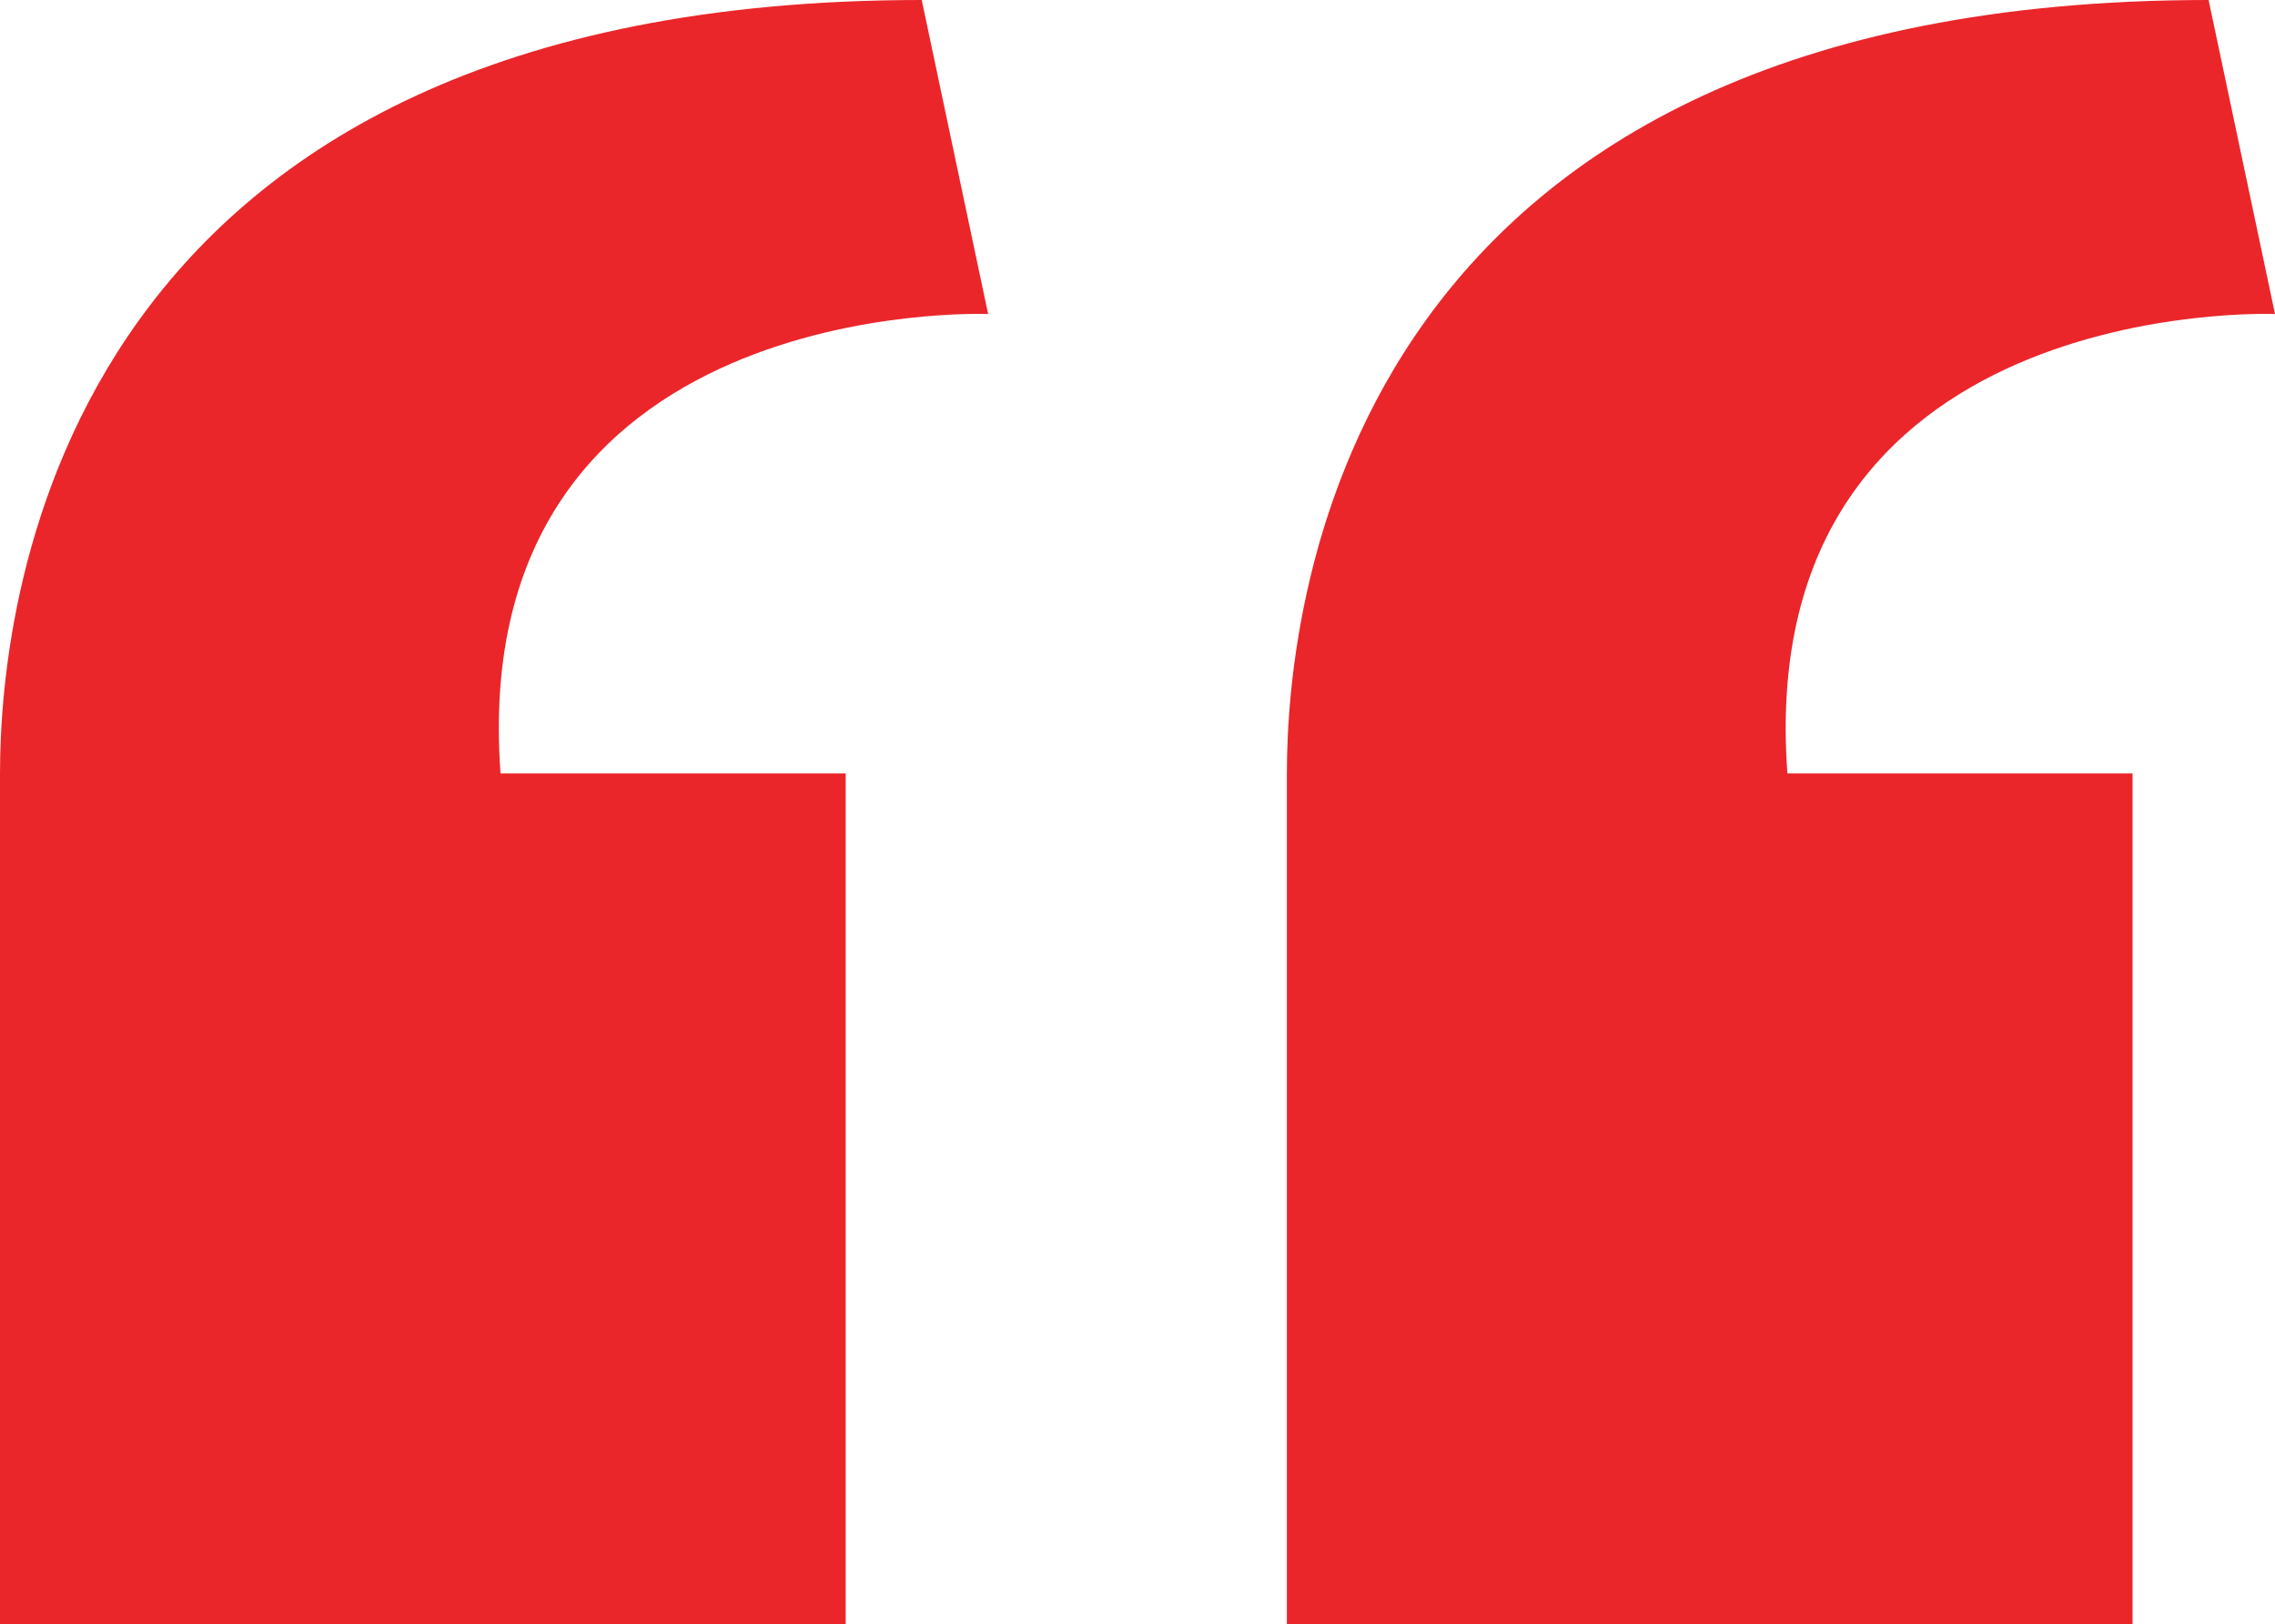
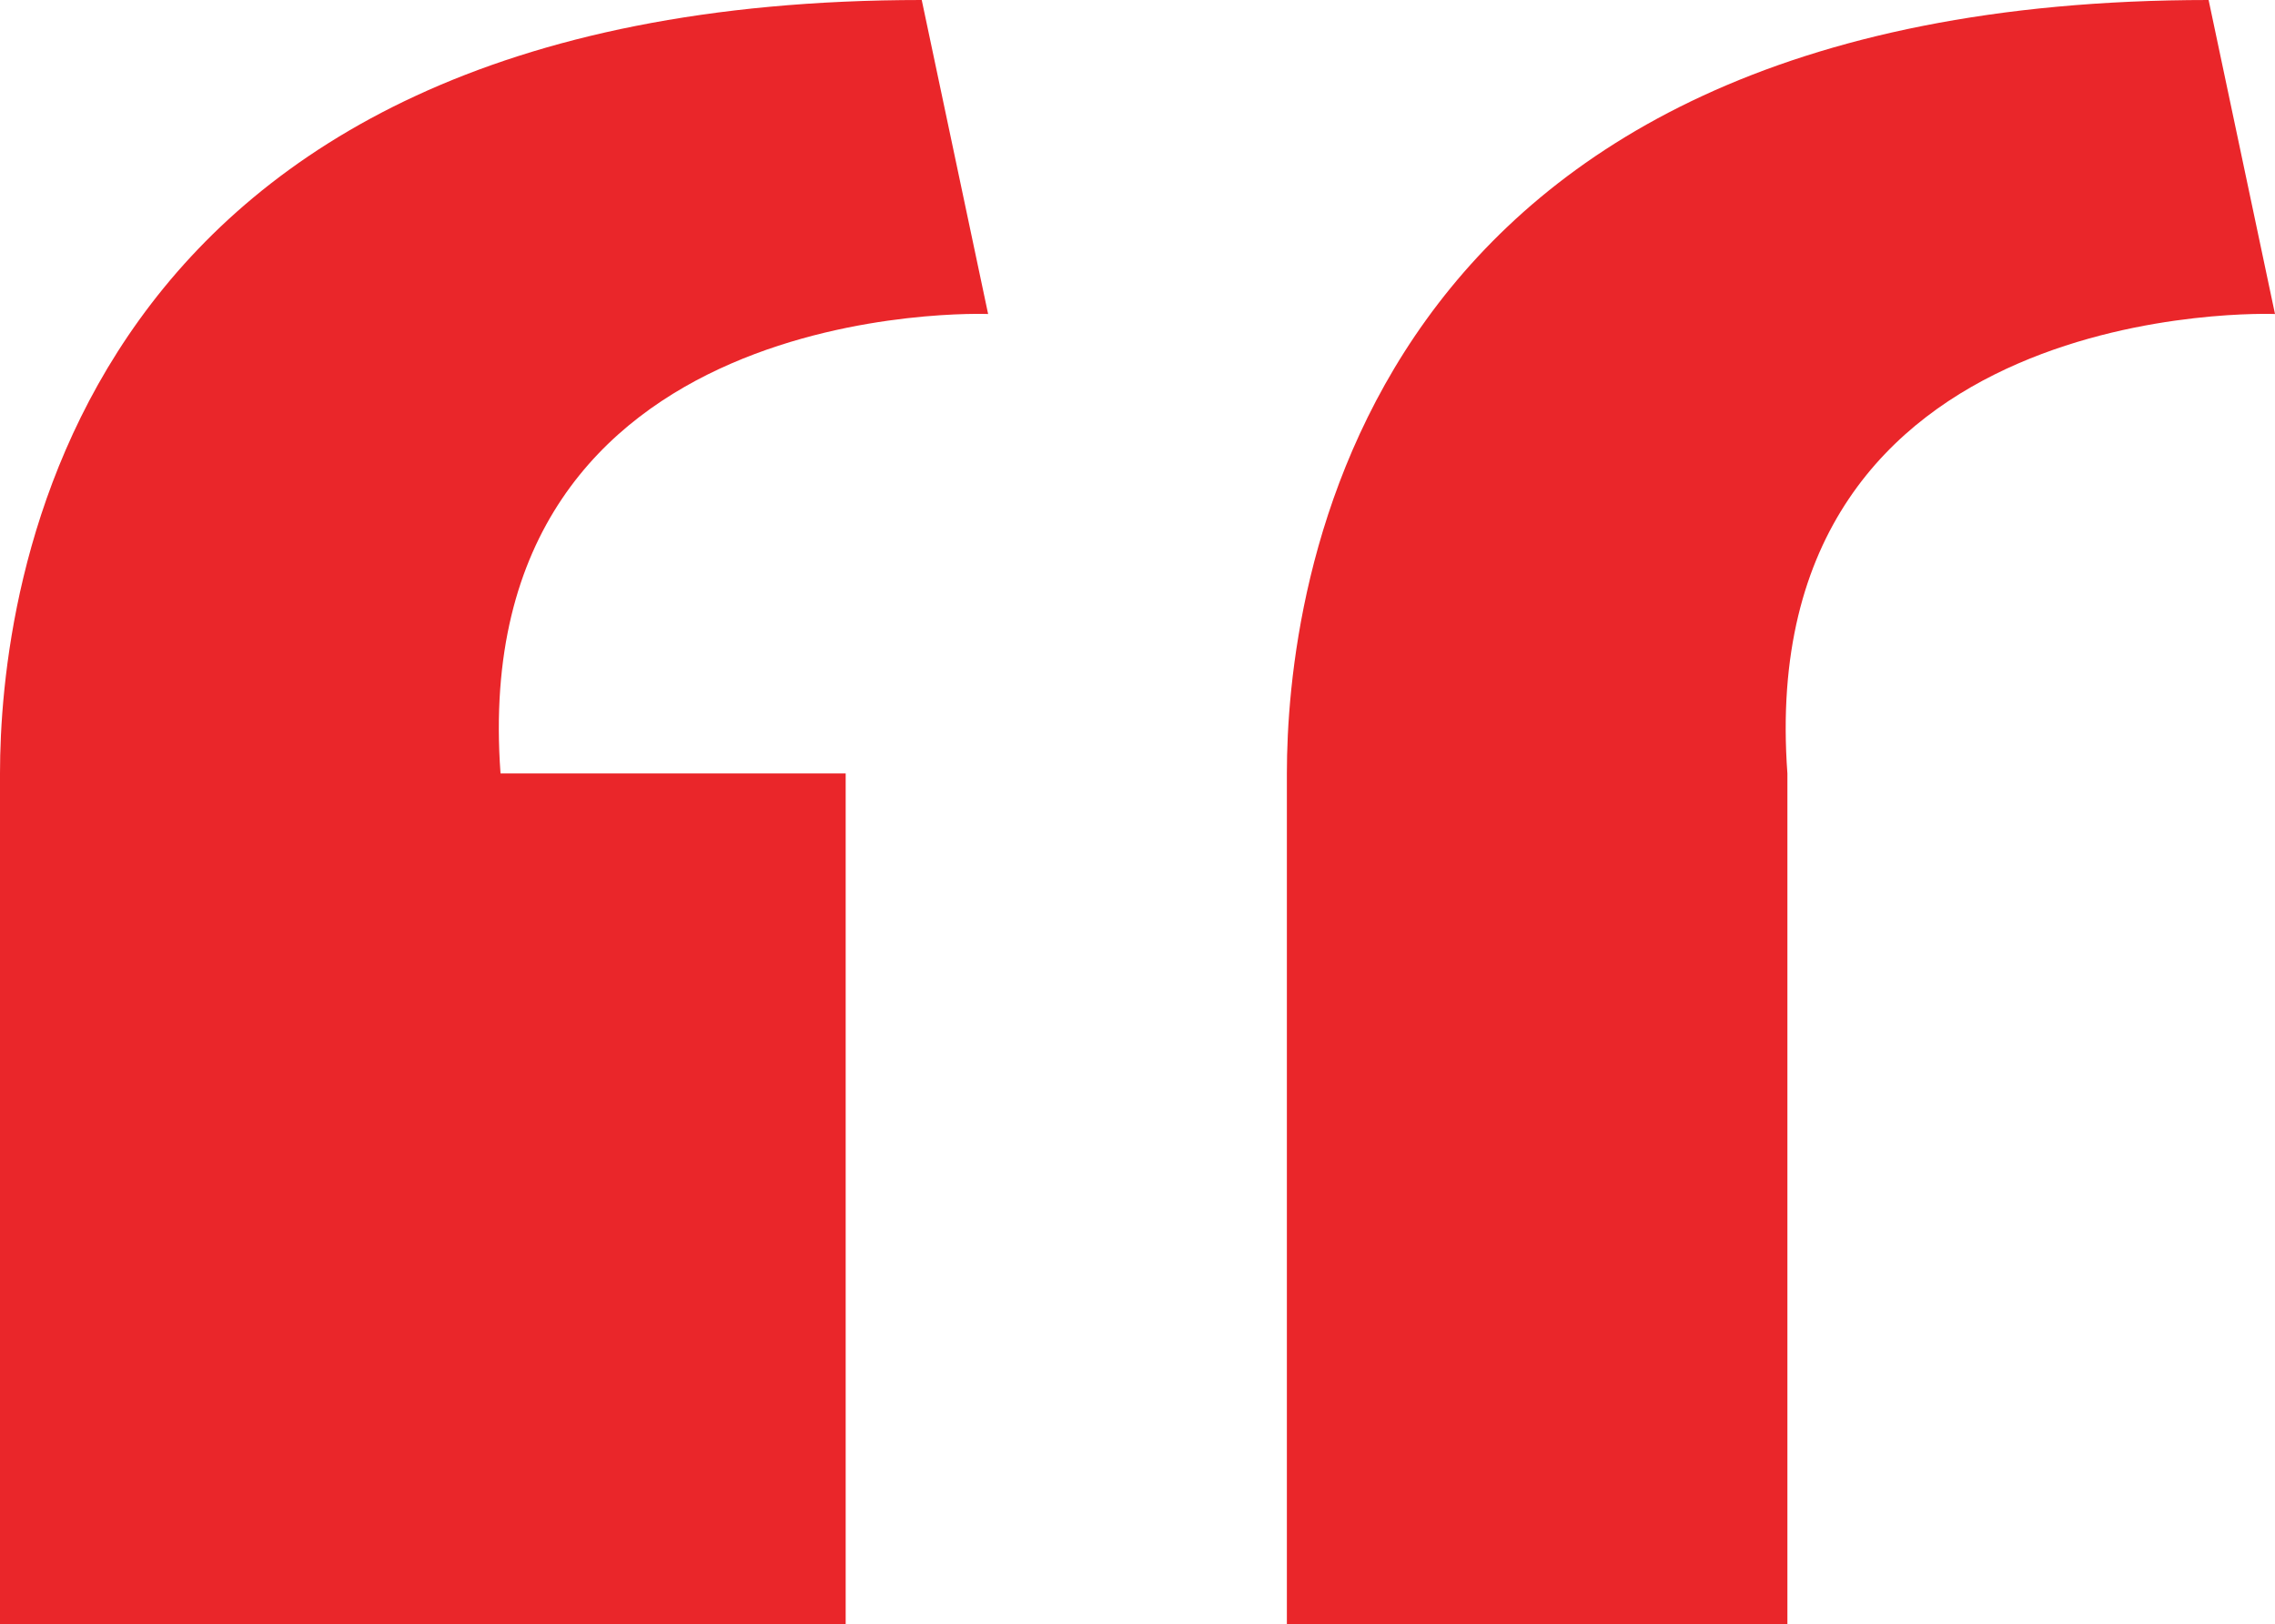
<svg xmlns="http://www.w3.org/2000/svg" width="41.875" height="29.906" viewBox="0 0 41.875 29.906">
-   <path id="Union_5" data-name="Union 5" d="M23.687,29.907V14.24C23.688,10.94,24.878,0,40.653,0l1.222,5.781S32.251,5.395,32.9,14.24h6.353V29.907ZM0,29.907V14.24C0,10.94,1.191,0,16.966,0l1.222,5.781S8.564,5.395,9.213,14.24h6.353V29.907Z" fill="#ea262a" />
+   <path id="Union_5" data-name="Union 5" d="M23.687,29.907V14.24C23.688,10.94,24.878,0,40.653,0l1.222,5.781S32.251,5.395,32.9,14.24V29.907ZM0,29.907V14.24C0,10.94,1.191,0,16.966,0l1.222,5.781S8.564,5.395,9.213,14.24h6.353V29.907Z" fill="#ea262a" />
</svg>